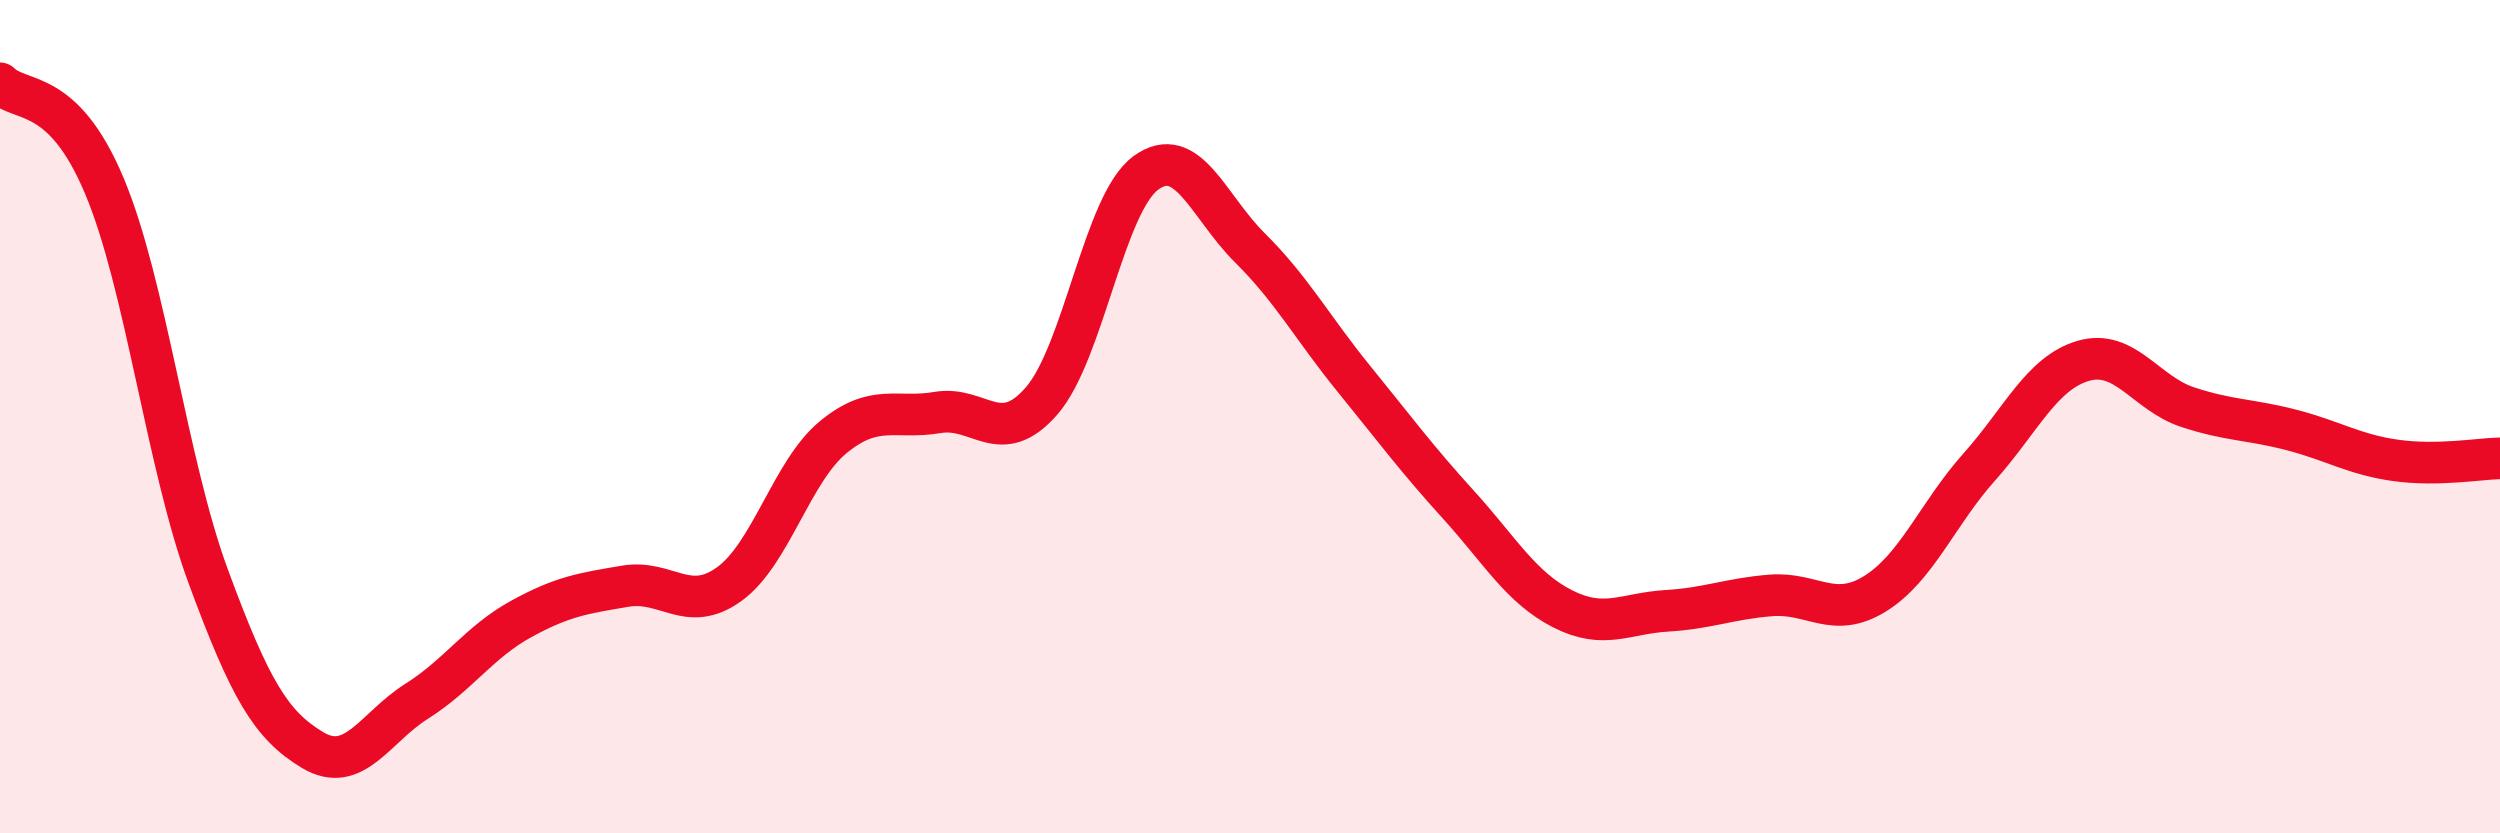
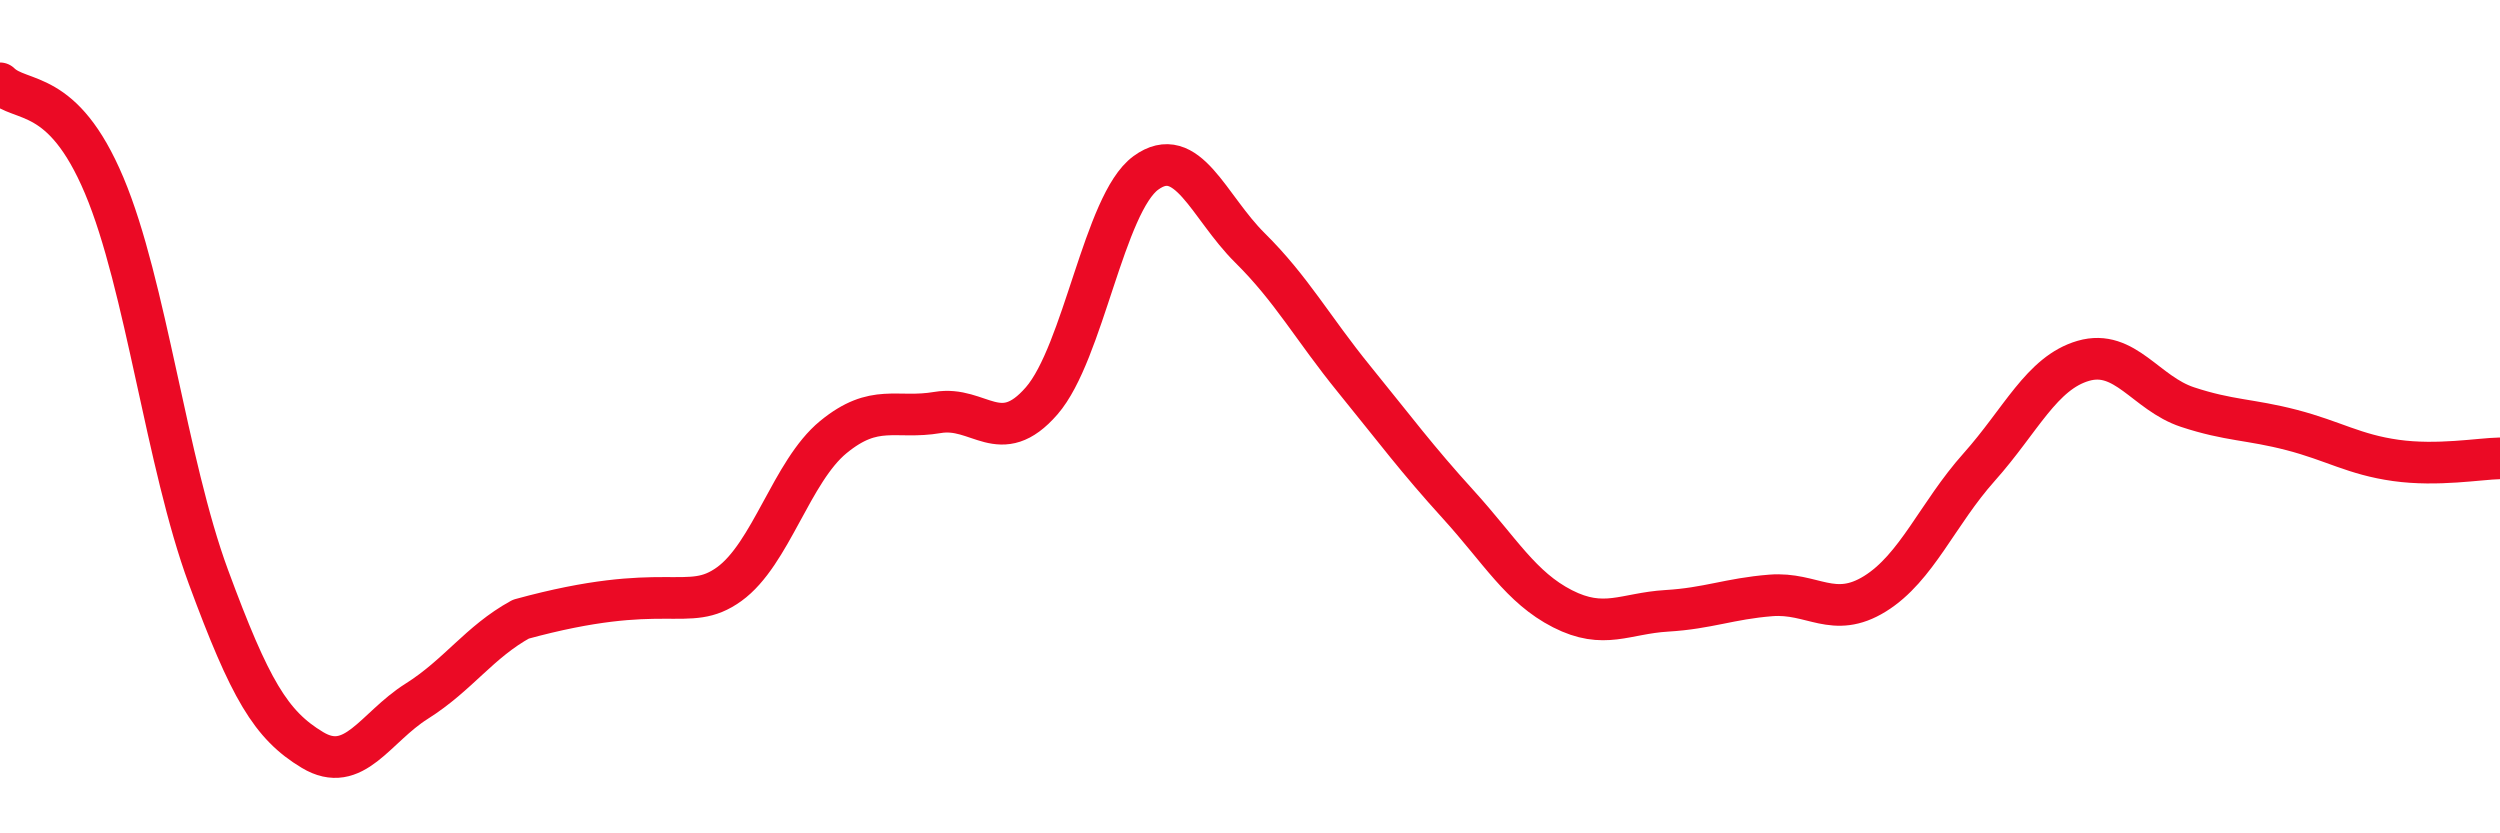
<svg xmlns="http://www.w3.org/2000/svg" width="60" height="20" viewBox="0 0 60 20">
-   <path d="M 0,2 C 0.5,2.49 1.5,2.08 2.5,4.45 C 3.5,6.82 4,11.13 5,13.84 C 6,16.55 6.5,17.4 7.5,18 C 8.5,18.6 9,17.46 10,16.83 C 11,16.2 11.5,15.41 12.5,14.86 C 13.5,14.31 14,14.24 15,14.07 C 16,13.9 16.5,14.74 17.5,14.02 C 18.5,13.3 19,11.31 20,10.49 C 21,9.67 21.5,10.07 22.5,9.9 C 23.5,9.73 24,10.77 25,9.62 C 26,8.47 26.5,4.88 27.5,4.15 C 28.5,3.42 29,4.96 30,5.95 C 31,6.94 31.5,7.87 32.5,9.1 C 33.5,10.33 34,11.01 35,12.11 C 36,13.21 36.5,14.1 37.5,14.61 C 38.5,15.12 39,14.72 40,14.66 C 41,14.6 41.5,14.37 42.5,14.29 C 43.5,14.21 44,14.87 45,14.25 C 46,13.63 46.5,12.33 47.5,11.21 C 48.5,10.09 49,8.95 50,8.66 C 51,8.37 51.5,9.44 52.5,9.77 C 53.5,10.1 54,10.06 55,10.32 C 56,10.58 56.5,10.91 57.5,11.05 C 58.5,11.19 59.5,11.01 60,11L60 20L0 20Z" fill="#EB0A25" opacity="0.1" stroke-linecap="round" stroke-linejoin="round" />
-   <path d="M 0,2 C 0.5,2.49 1.5,2.08 2.5,4.45 C 3.5,6.82 4,11.13 5,13.84 C 6,16.55 6.5,17.4 7.5,18 C 8.5,18.6 9,17.46 10,16.83 C 11,16.2 11.5,15.41 12.5,14.86 C 13.5,14.31 14,14.24 15,14.07 C 16,13.9 16.5,14.74 17.5,14.02 C 18.5,13.3 19,11.31 20,10.49 C 21,9.67 21.5,10.07 22.5,9.9 C 23.5,9.73 24,10.77 25,9.62 C 26,8.47 26.5,4.88 27.5,4.15 C 28.5,3.42 29,4.96 30,5.95 C 31,6.94 31.5,7.87 32.5,9.1 C 33.5,10.33 34,11.01 35,12.11 C 36,13.21 36.5,14.1 37.5,14.61 C 38.5,15.12 39,14.72 40,14.66 C 41,14.6 41.5,14.37 42.5,14.29 C 43.5,14.21 44,14.87 45,14.25 C 46,13.63 46.5,12.33 47.5,11.21 C 48.5,10.09 49,8.95 50,8.66 C 51,8.37 51.5,9.44 52.5,9.77 C 53.5,10.1 54,10.06 55,10.32 C 56,10.58 56.5,10.91 57.5,11.05 C 58.5,11.19 59.5,11.01 60,11" stroke="#EB0A25" stroke-width="1" fill="none" stroke-linecap="round" stroke-linejoin="round" />
+   <path d="M 0,2 C 0.5,2.49 1.5,2.08 2.5,4.45 C 3.5,6.82 4,11.13 5,13.84 C 6,16.55 6.5,17.4 7.5,18 C 8.5,18.6 9,17.46 10,16.83 C 11,16.2 11.5,15.41 12.5,14.86 C 16,13.9 16.5,14.74 17.5,14.02 C 18.5,13.3 19,11.31 20,10.49 C 21,9.67 21.5,10.07 22.5,9.9 C 23.5,9.73 24,10.77 25,9.62 C 26,8.47 26.5,4.88 27.5,4.15 C 28.5,3.42 29,4.96 30,5.95 C 31,6.94 31.5,7.87 32.5,9.1 C 33.5,10.33 34,11.01 35,12.11 C 36,13.21 36.5,14.1 37.5,14.61 C 38.5,15.12 39,14.72 40,14.66 C 41,14.6 41.5,14.37 42.5,14.29 C 43.5,14.21 44,14.87 45,14.25 C 46,13.63 46.5,12.33 47.5,11.21 C 48.5,10.09 49,8.95 50,8.66 C 51,8.37 51.5,9.44 52.5,9.77 C 53.5,10.1 54,10.06 55,10.32 C 56,10.58 56.5,10.91 57.5,11.05 C 58.5,11.19 59.5,11.01 60,11" stroke="#EB0A25" stroke-width="1" fill="none" stroke-linecap="round" stroke-linejoin="round" />
</svg>